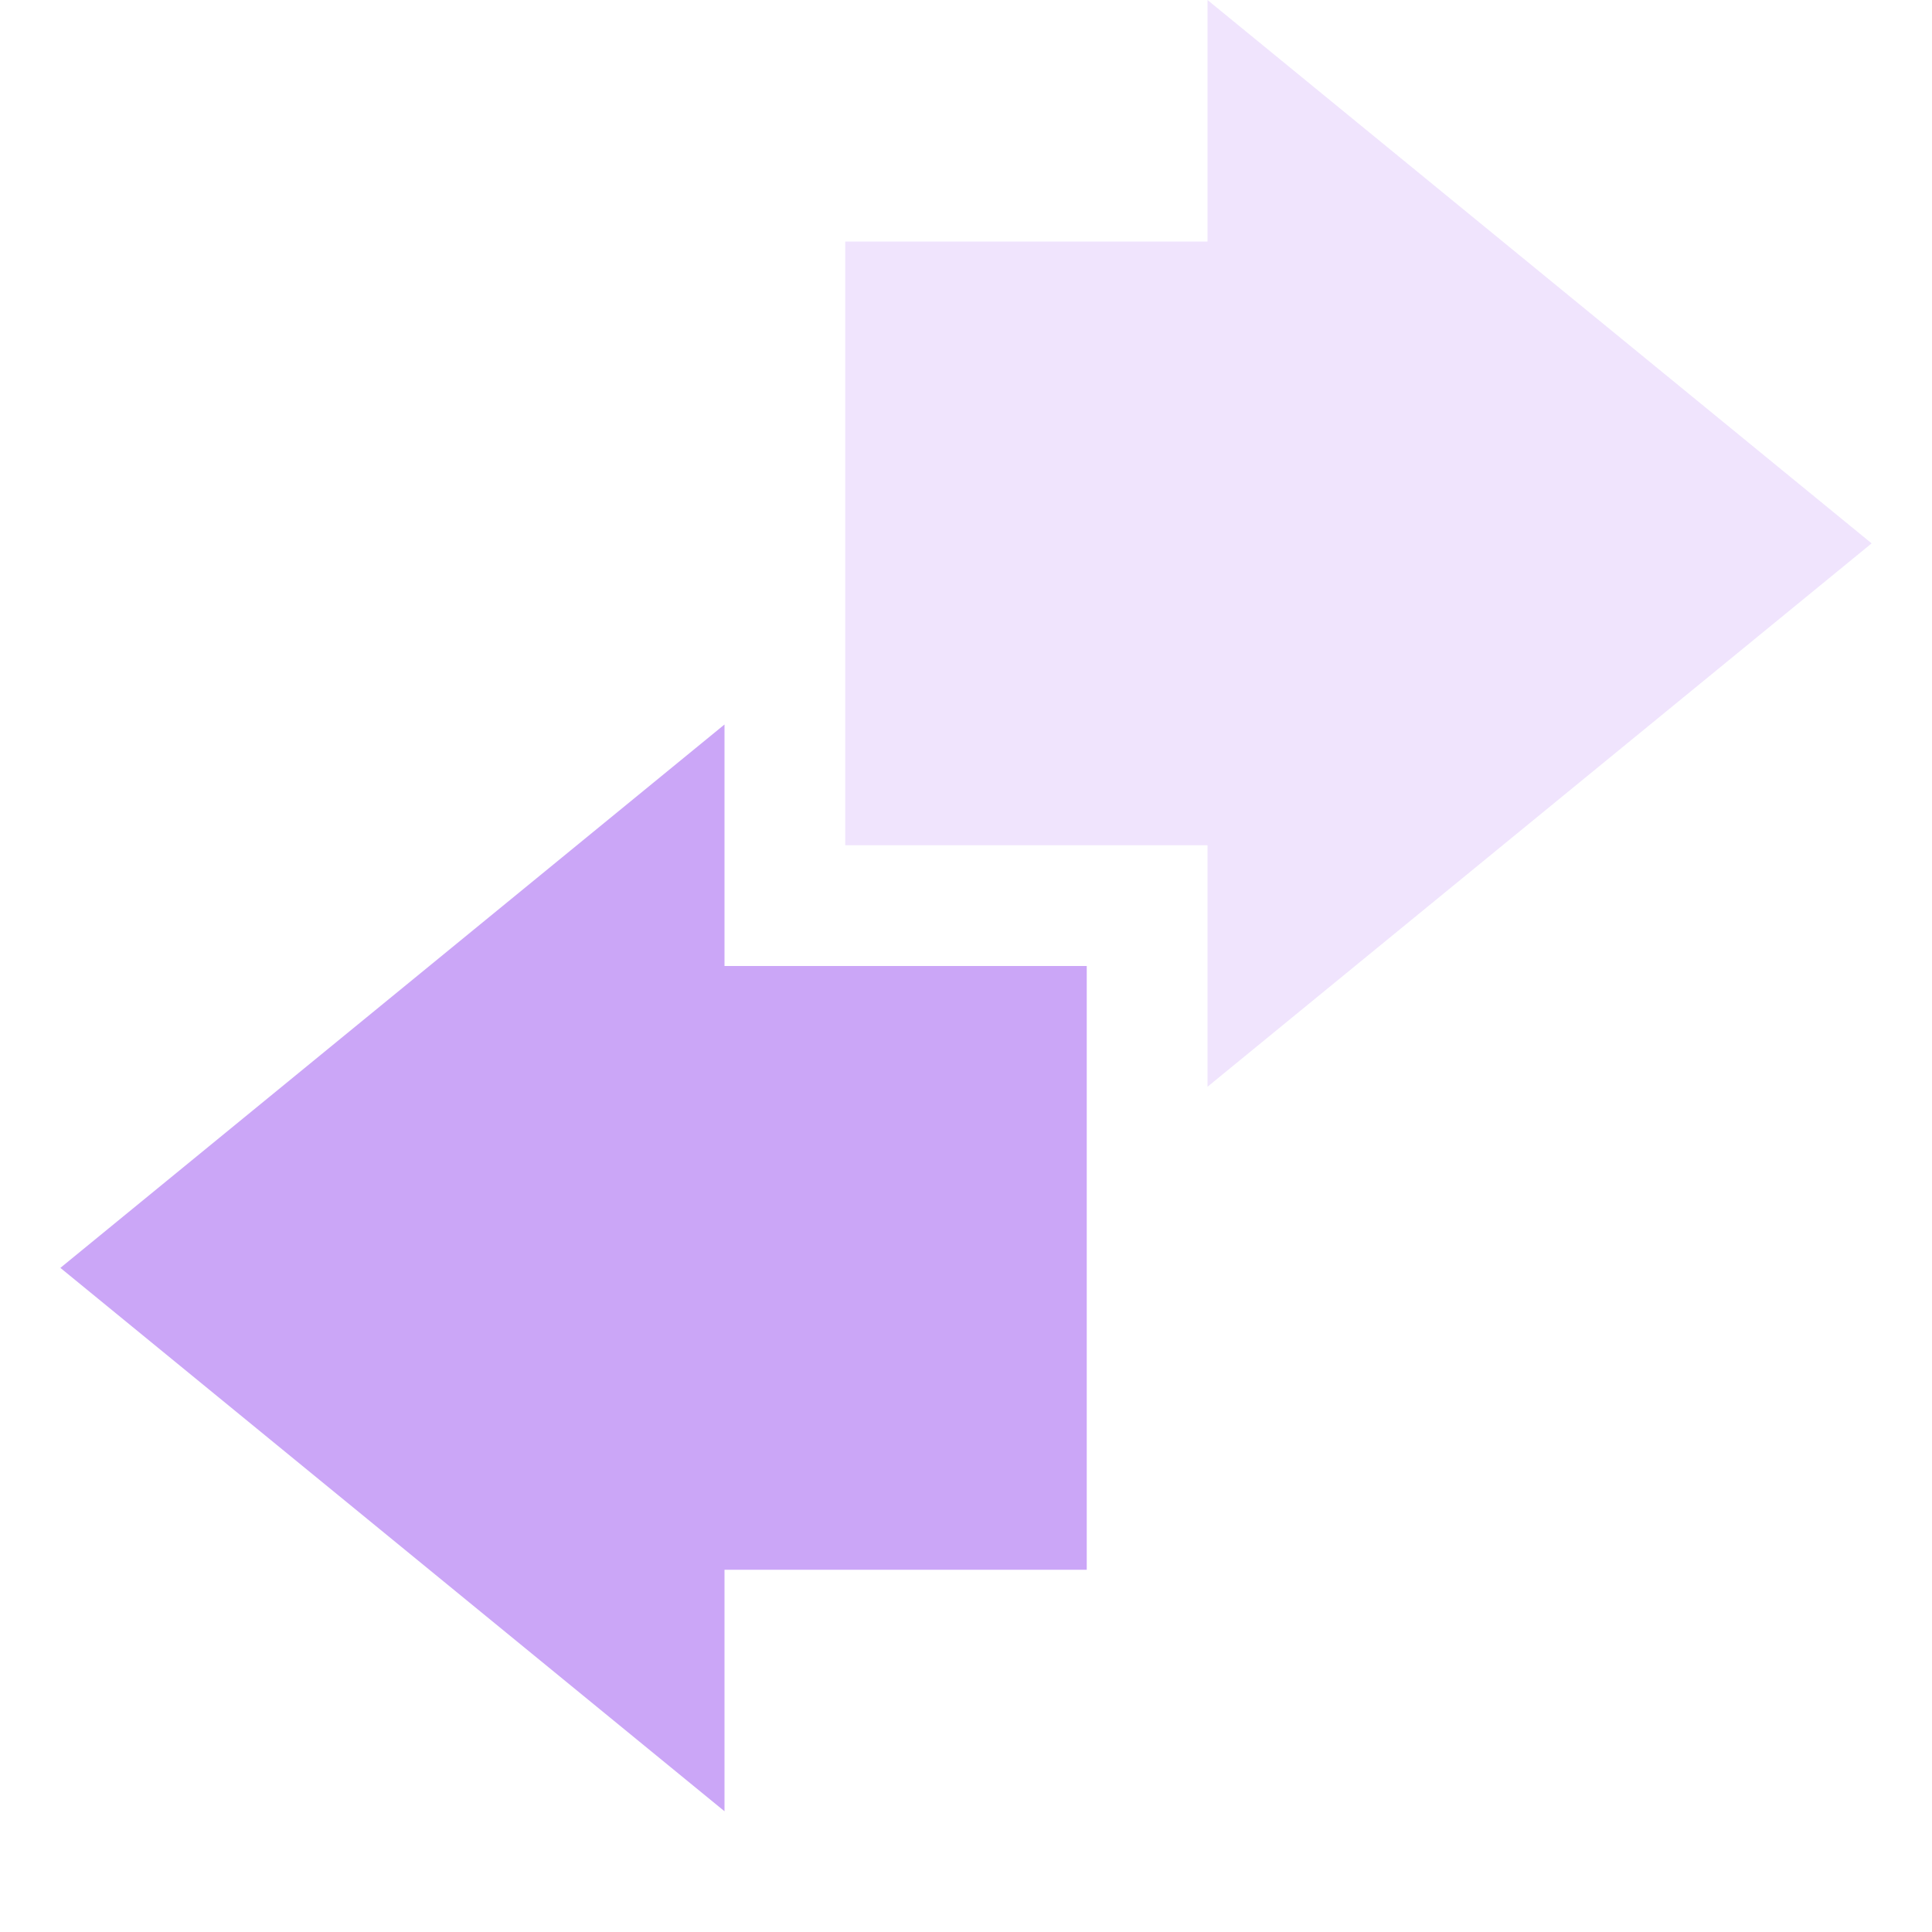
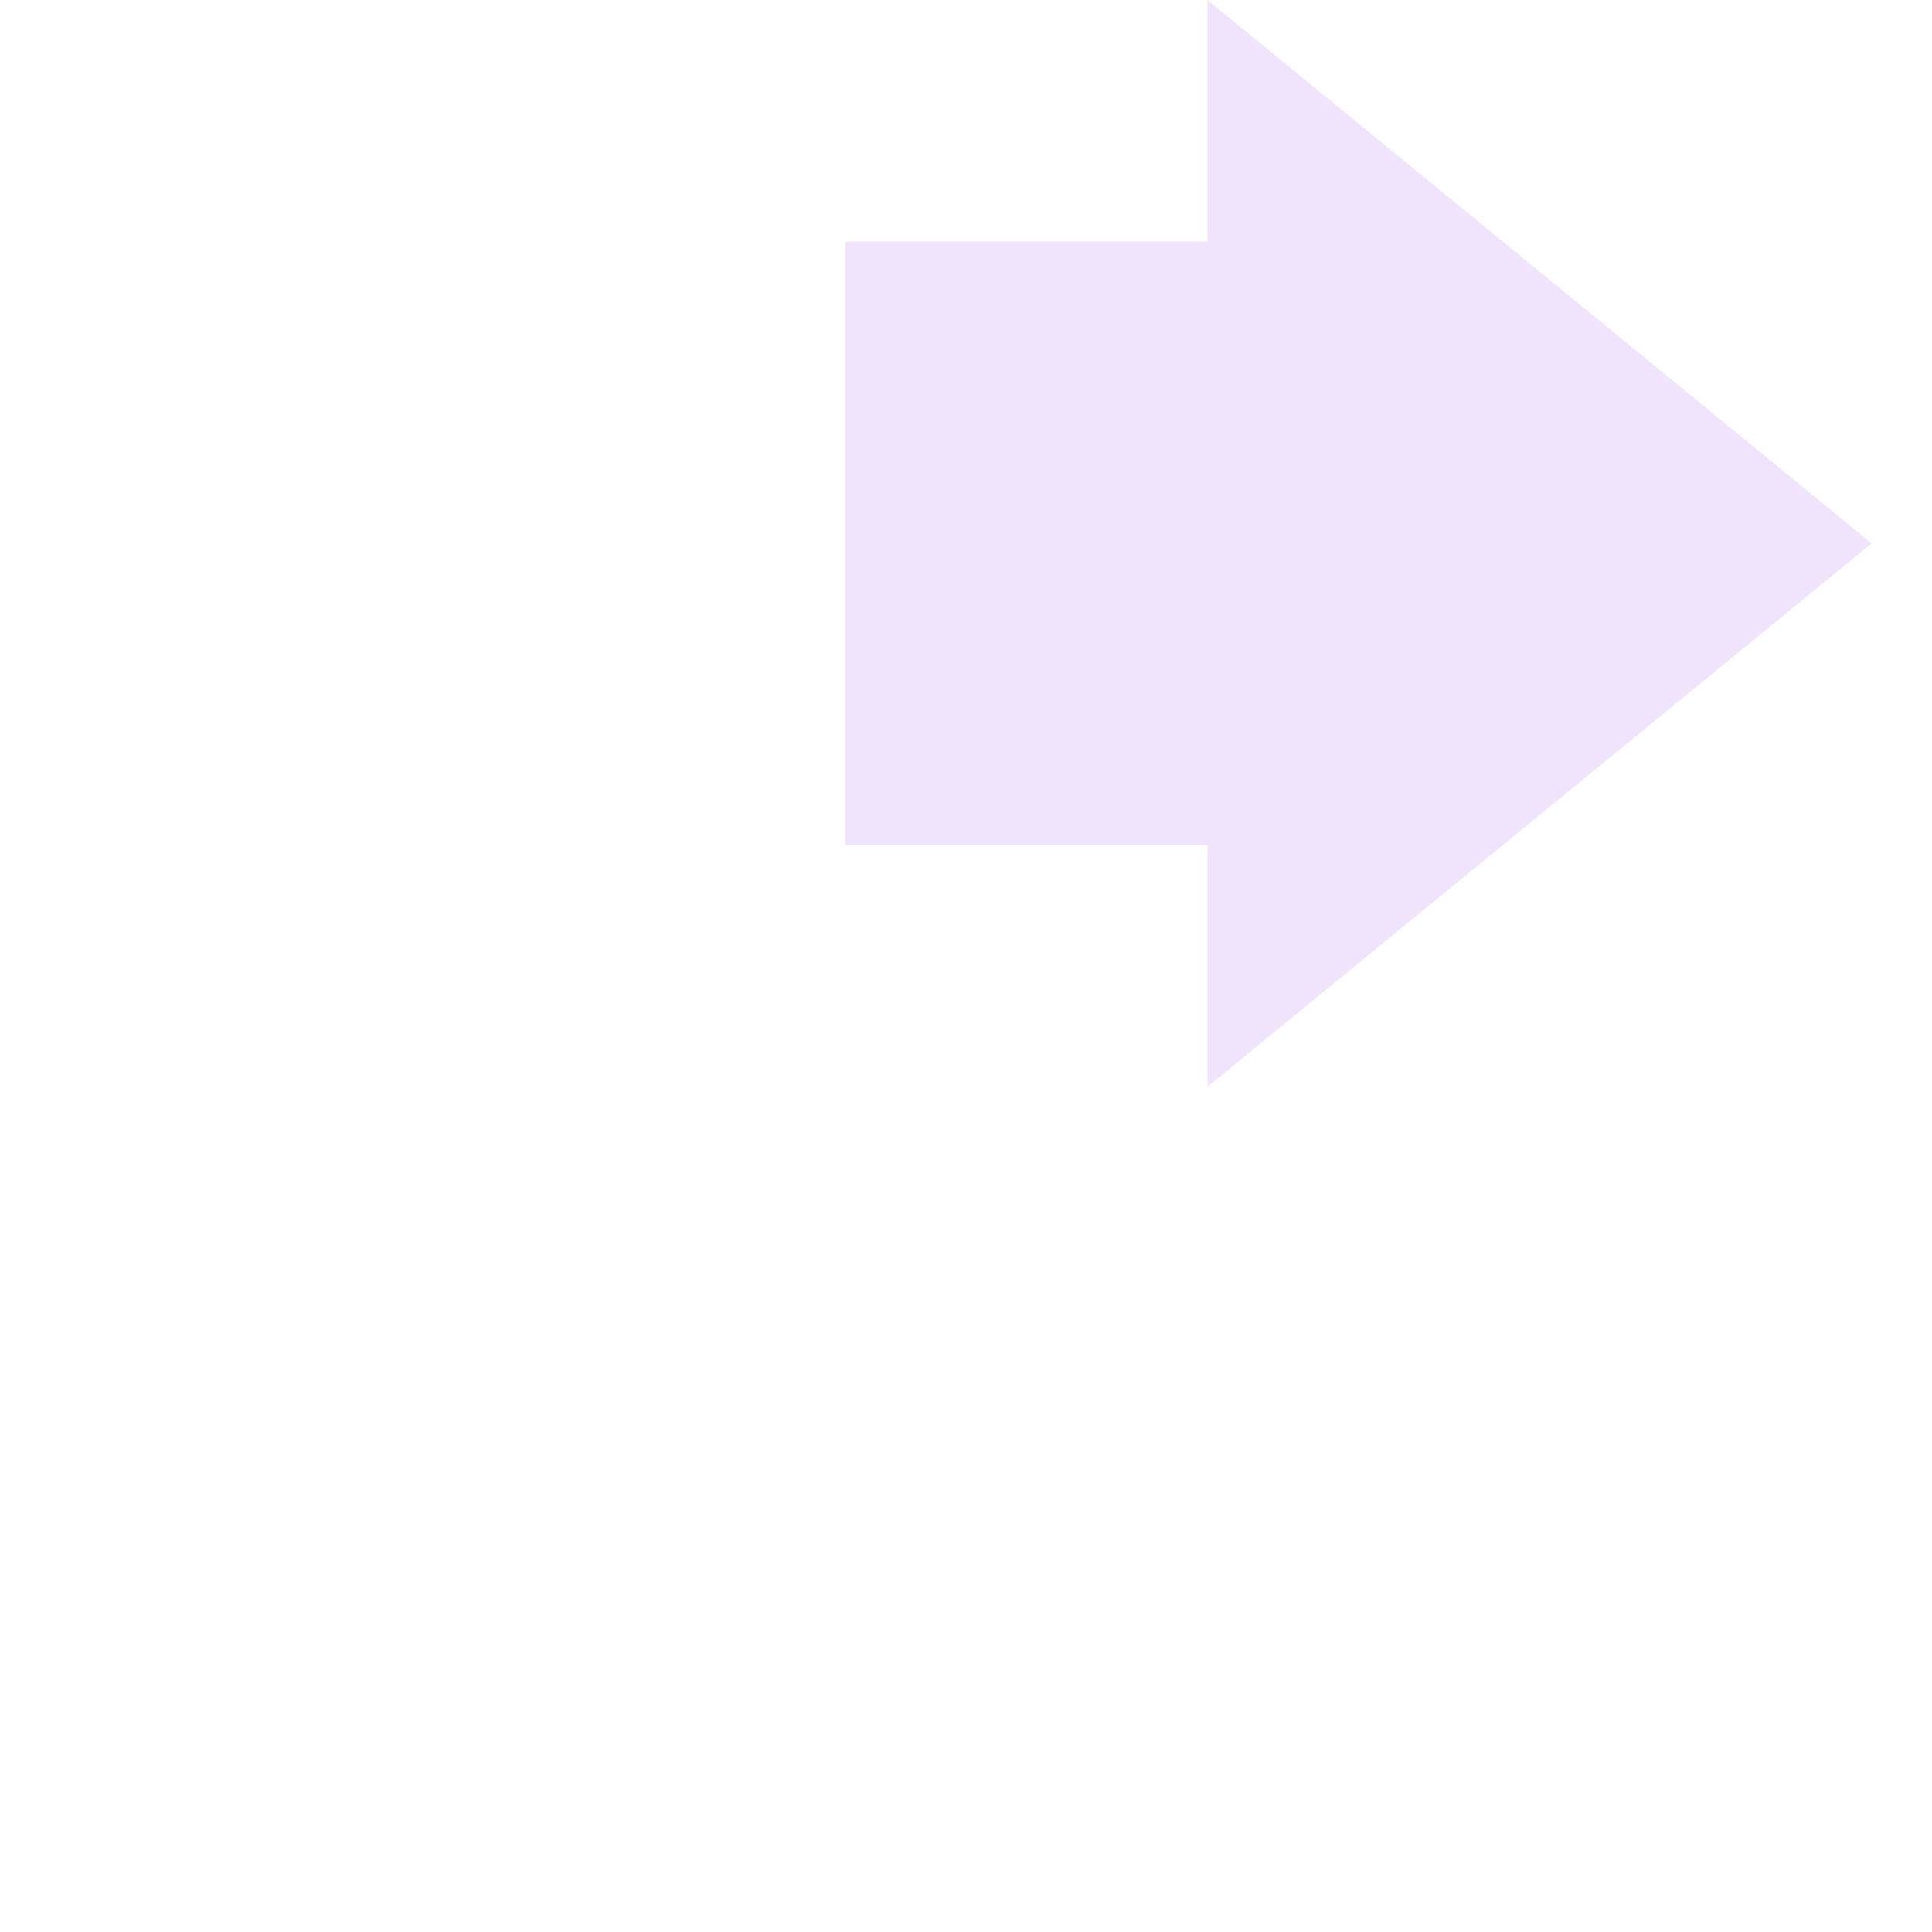
<svg xmlns="http://www.w3.org/2000/svg" width="16" height="16" version="1.1">
  <path style="fill:#CBA6F7;opacity:0.3" d="M 10,9 15.5,4.5 10,0 C 10,0.01 10,1.34 10,2 9,2 8,2 7,2 7,3.67 7,5.34 7,7 8,7 9,7 10,7 10,7.67 10,9 10,9 Z" />
-   <path style="fill:#CBA6F7" d="M 6,6 0.5,10.5 6,15 V 13 H 9 V 8 H 6 Z" />
</svg>